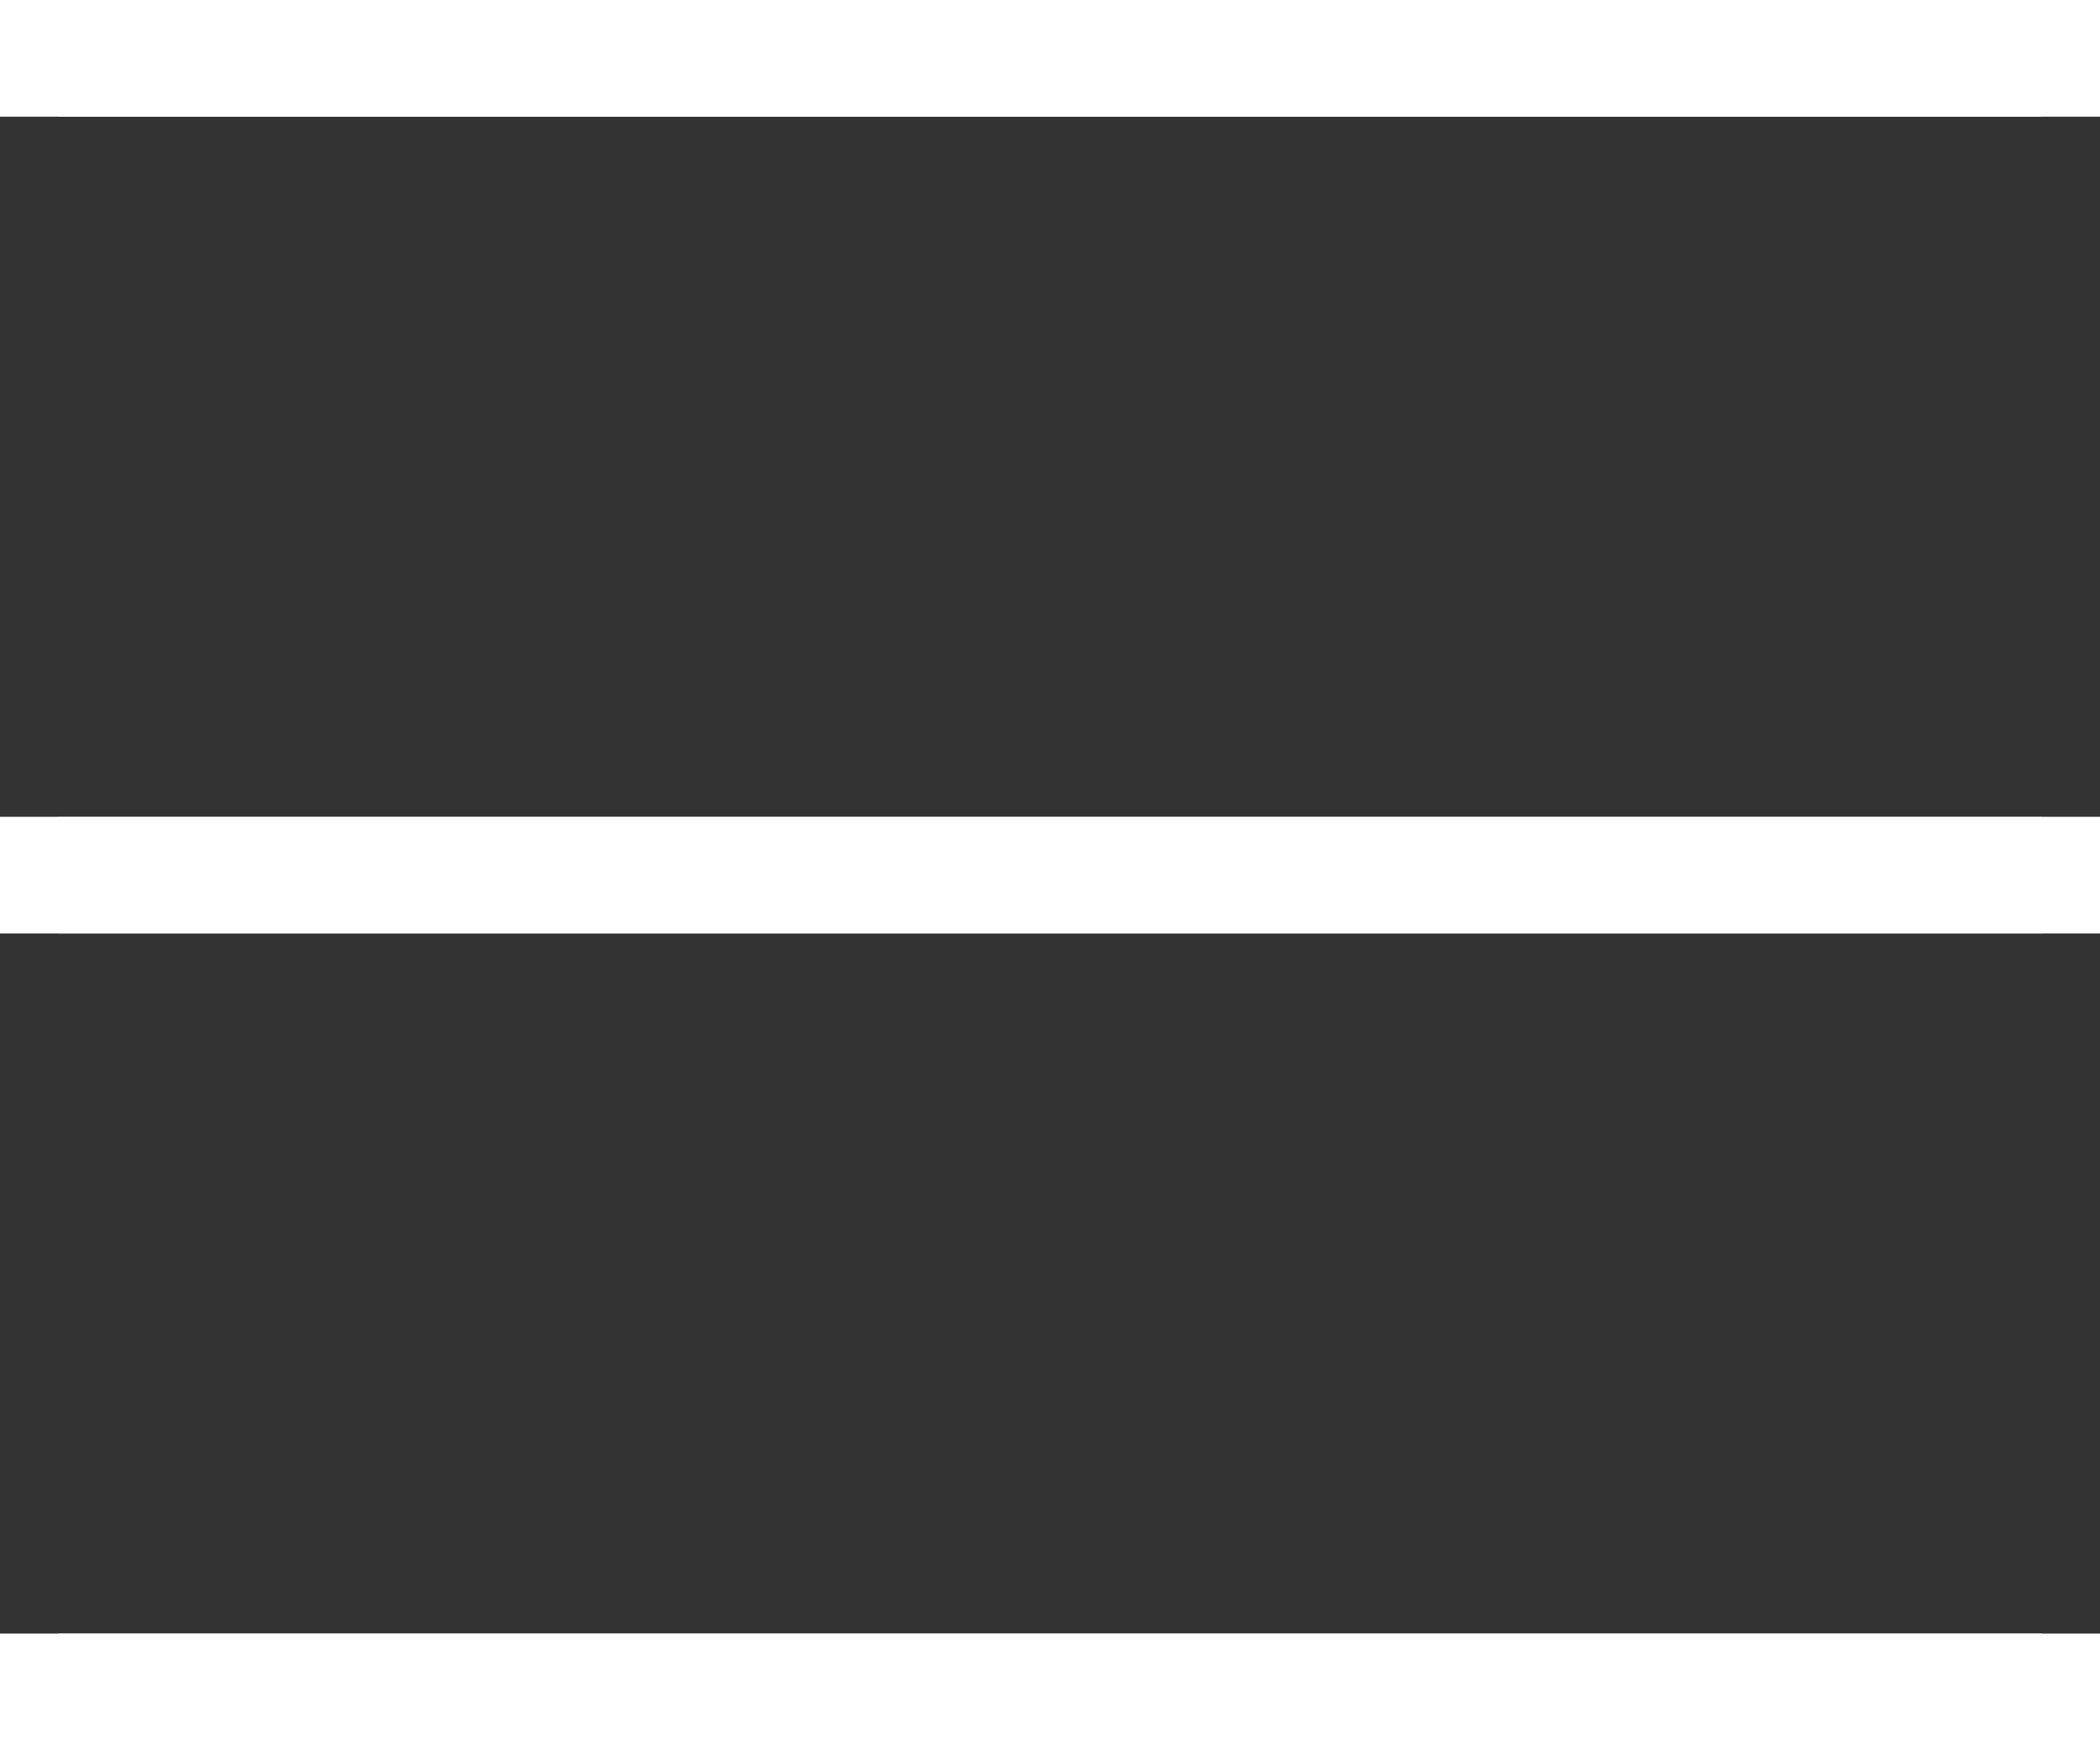
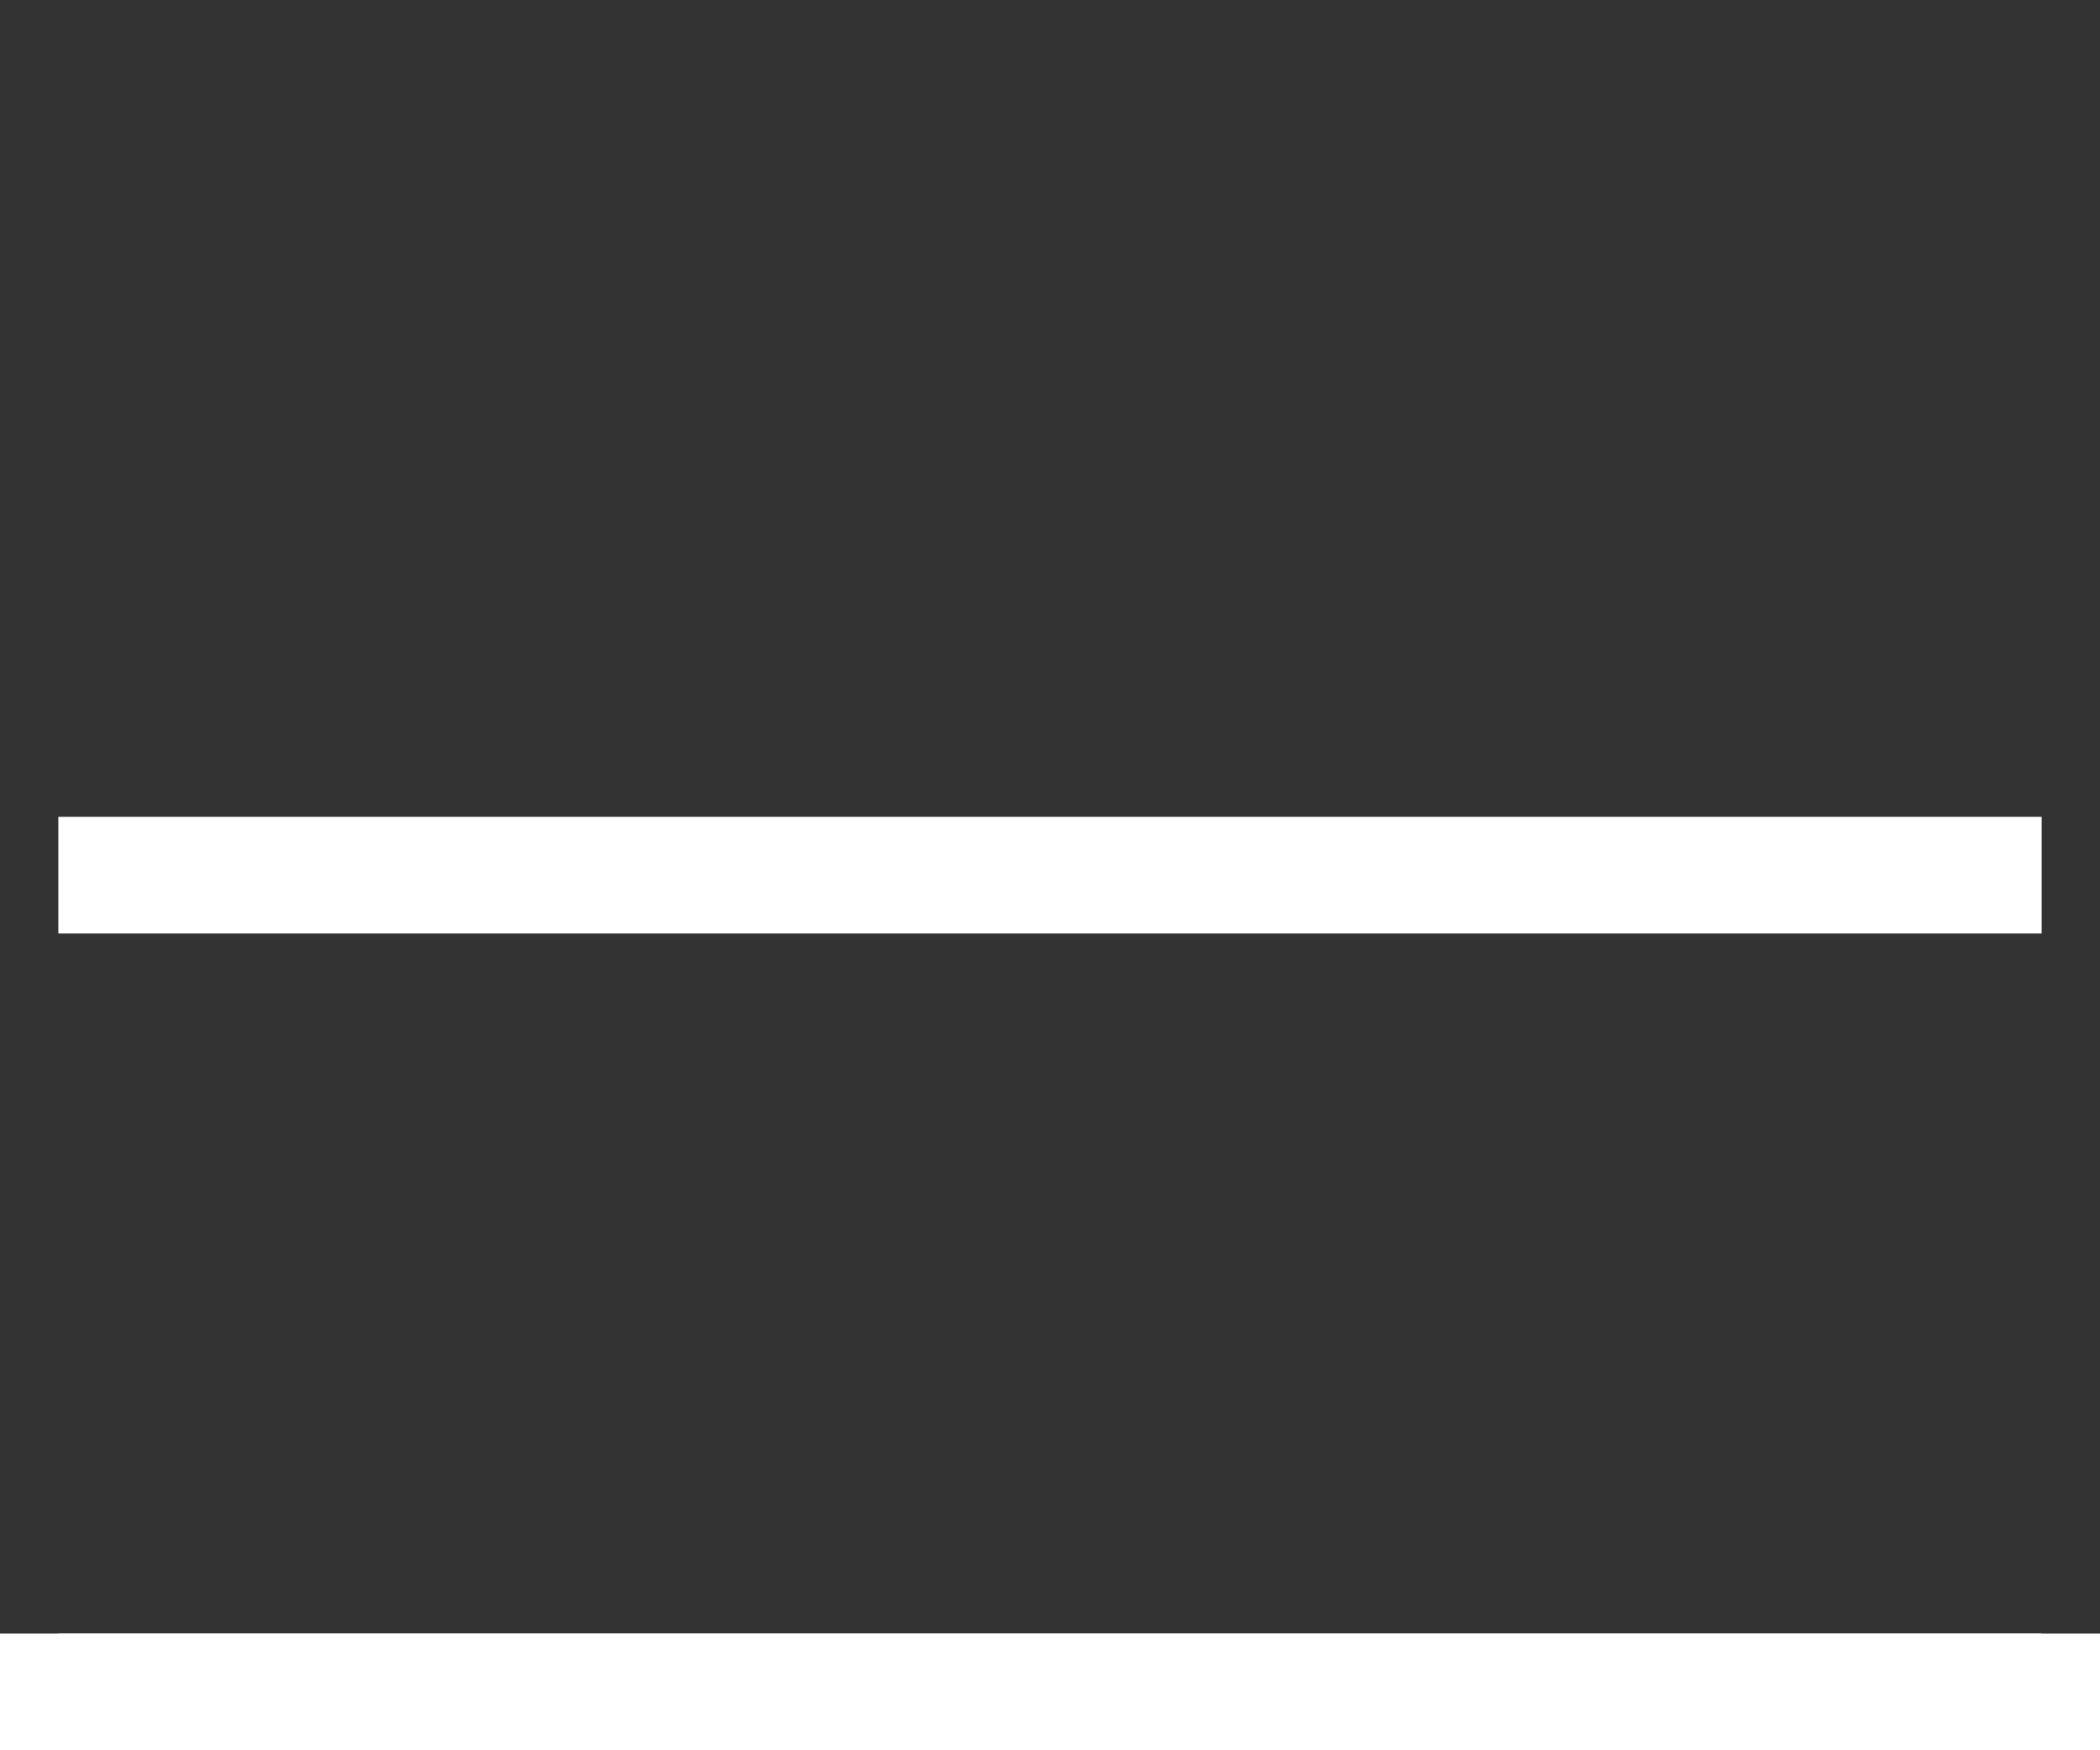
<svg xmlns="http://www.w3.org/2000/svg" version="1.1" id="menu-8-mb" x="0px" y="0px" width="18px" height="15px" viewBox="0 0 18 15" style="enable-background:new 0 0 18 15;" xml:space="preserve">
  <rect x="0" y="0" width="18" height="15" fill="#333333" stroke="none" />
  <style type="text/css">
	.st0{fill:#fff;}
</style>
  <g id="Rectangle">
    <g>
-       <rect class="st0" width="18" height="1" />
-     </g>
+       </g>
    <g>
-       <rect x="0.5" class="st0" width="17" height="1" />
-     </g>
+       </g>
  </g>
  <g id="Rectangle_Copy_3" transform="translate(0 7)">
    <g>
-       <rect class="st0" width="18" height="1" />
-     </g>
+       </g>
    <g>
      <rect x="0.5" class="st0" width="17" height="1" />
    </g>
  </g>
  <g id="Rectangle_Copy_4" transform="translate(0 14)">
    <g>
      <rect class="st0" width="18" height="1" />
    </g>
    <g>
      <rect x="0.5" class="st0" width="17" height="1" />
    </g>
  </g>
</svg>